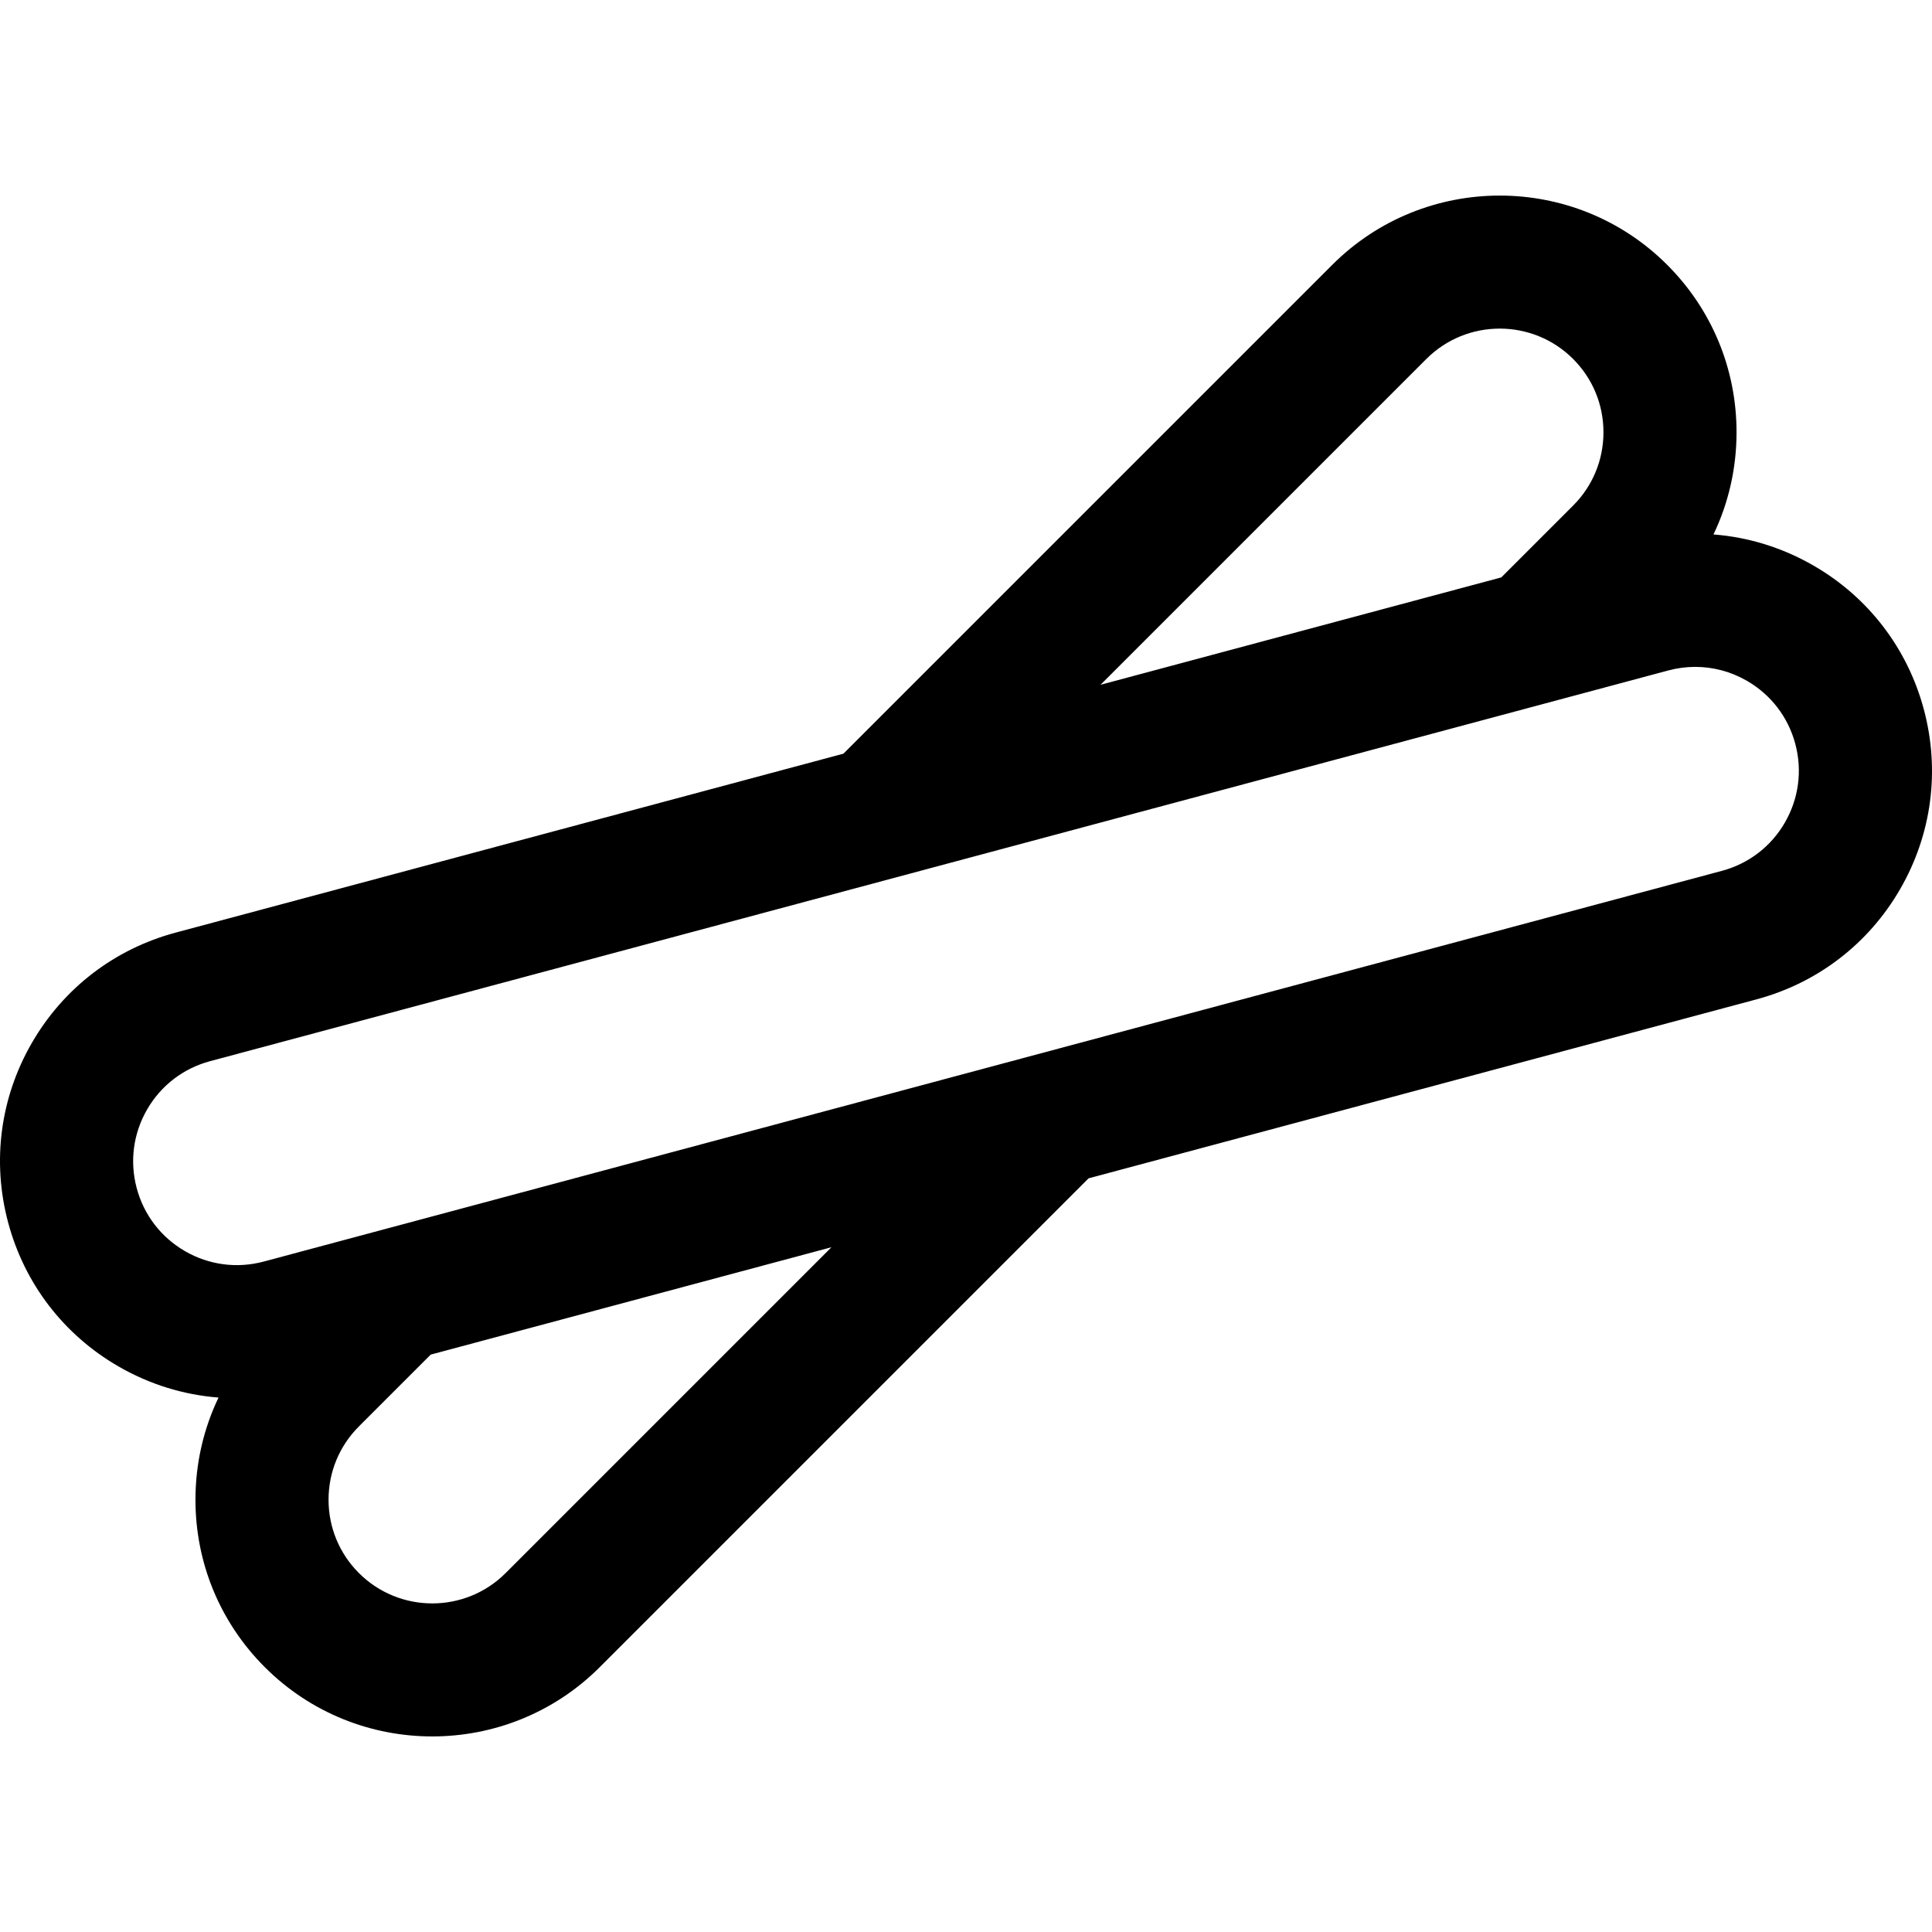
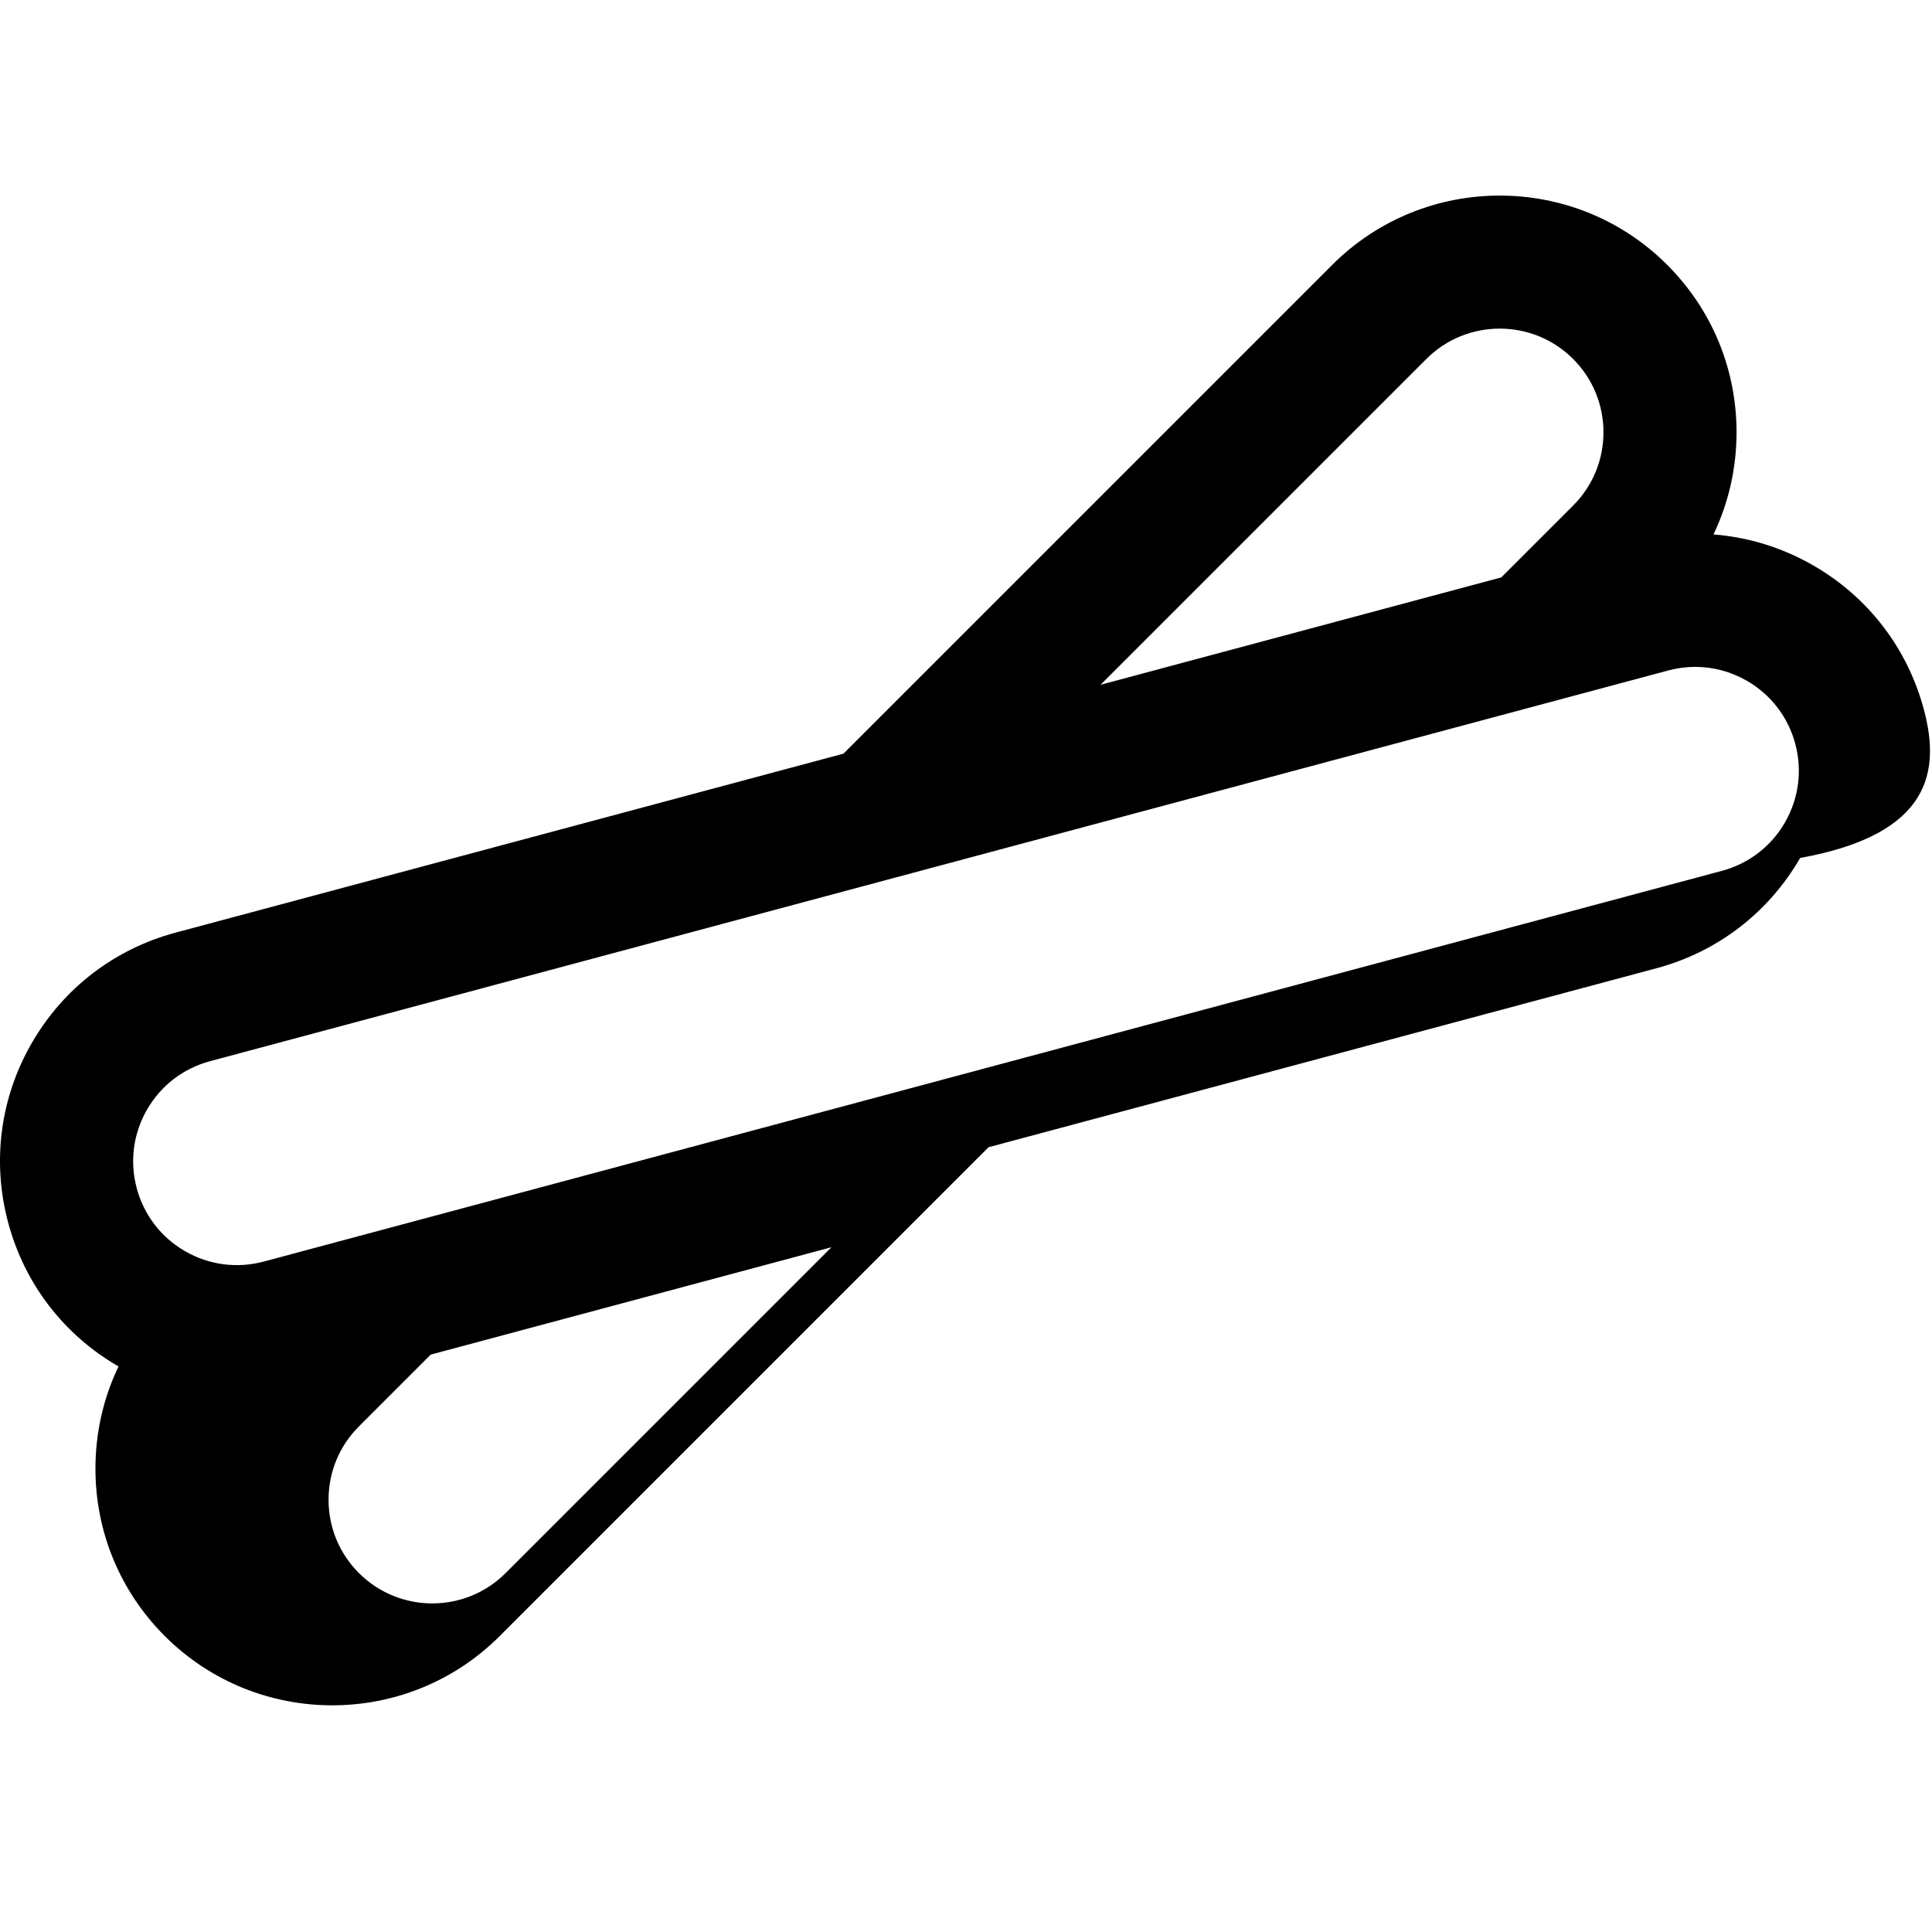
<svg xmlns="http://www.w3.org/2000/svg" fill="#000000" height="800px" width="800px" version="1.1" id="Layer_1" viewBox="0 0 512 512" xml:space="preserve">
  <g>
    <g>
-       <path d="M509.835,187.987c-4.338-16.191-14.722-29.726-29.24-38.108c-8.252-4.764-17.278-7.533-26.506-8.244    c3.997-8.347,6.112-17.548,6.112-27.077c0-16.764-6.529-32.523-18.382-44.376c-24.468-24.469-64.284-24.469-88.753,0    l-129.55,129.55l-176.974,47.42c-16.191,4.338-29.726,14.723-38.107,29.24c-8.381,14.518-10.608,31.429-6.27,47.623v-0.001    c4.338,16.191,14.722,29.726,29.24,38.108c8.252,4.764,17.278,7.533,26.506,8.244c-3.997,8.347-6.112,17.548-6.112,27.077    c0,16.764,6.529,32.523,18.382,44.376c12.235,12.236,28.303,18.354,44.376,18.351c16.069-0.001,32.143-6.118,44.377-18.351    l129.55-129.55l176.974-47.42c16.191-4.338,29.726-14.723,38.107-29.24C511.947,221.091,514.173,204.18,509.835,187.987z     M378.006,95.121c5.36-5.36,12.398-8.038,19.438-8.038c7.039,0,14.079,2.679,19.438,8.038c5.192,5.192,8.051,12.094,8.051,19.436    s-2.859,14.245-8.051,19.436l-19.024,19.024l-106.205,28.457L378.006,95.121z M133.995,416.881    c-10.717,10.719-28.156,10.719-38.875,0c-5.192-5.192-8.051-12.094-8.051-19.436s2.859-14.245,8.051-19.436l19.024-19.024    l106.205-28.457L133.995,416.881z M473.021,217.974c-3.672,6.358-9.599,10.906-16.691,12.807L69.899,334.324    c-7.092,1.9-14.5,0.925-20.858-2.746c-6.358-3.671-10.907-9.598-12.808-16.69c0,0,0,0,0-0.001    c-1.9-7.092-0.925-14.498,2.745-20.858c3.672-6.358,9.599-10.906,16.691-12.807l386.43-103.543    c2.368-0.635,4.771-0.949,7.159-0.949c4.763,0,9.464,1.25,13.699,3.695c6.358,3.67,10.907,9.598,12.808,16.691    C477.666,204.208,476.691,211.615,473.021,217.974z" />
+       <path d="M509.835,187.987c-4.338-16.191-14.722-29.726-29.24-38.108c-8.252-4.764-17.278-7.533-26.506-8.244    c3.997-8.347,6.112-17.548,6.112-27.077c0-16.764-6.529-32.523-18.382-44.376c-24.468-24.469-64.284-24.469-88.753,0    l-129.55,129.55l-176.974,47.42c-16.191,4.338-29.726,14.723-38.107,29.24c-8.381,14.518-10.608,31.429-6.27,47.623v-0.001    c4.338,16.191,14.722,29.726,29.24,38.108c-3.997,8.347-6.112,17.548-6.112,27.077    c0,16.764,6.529,32.523,18.382,44.376c12.235,12.236,28.303,18.354,44.376,18.351c16.069-0.001,32.143-6.118,44.377-18.351    l129.55-129.55l176.974-47.42c16.191-4.338,29.726-14.723,38.107-29.24C511.947,221.091,514.173,204.18,509.835,187.987z     M378.006,95.121c5.36-5.36,12.398-8.038,19.438-8.038c7.039,0,14.079,2.679,19.438,8.038c5.192,5.192,8.051,12.094,8.051,19.436    s-2.859,14.245-8.051,19.436l-19.024,19.024l-106.205,28.457L378.006,95.121z M133.995,416.881    c-10.717,10.719-28.156,10.719-38.875,0c-5.192-5.192-8.051-12.094-8.051-19.436s2.859-14.245,8.051-19.436l19.024-19.024    l106.205-28.457L133.995,416.881z M473.021,217.974c-3.672,6.358-9.599,10.906-16.691,12.807L69.899,334.324    c-7.092,1.9-14.5,0.925-20.858-2.746c-6.358-3.671-10.907-9.598-12.808-16.69c0,0,0,0,0-0.001    c-1.9-7.092-0.925-14.498,2.745-20.858c3.672-6.358,9.599-10.906,16.691-12.807l386.43-103.543    c2.368-0.635,4.771-0.949,7.159-0.949c4.763,0,9.464,1.25,13.699,3.695c6.358,3.67,10.907,9.598,12.808,16.691    C477.666,204.208,476.691,211.615,473.021,217.974z" />
    </g>
  </g>
</svg>